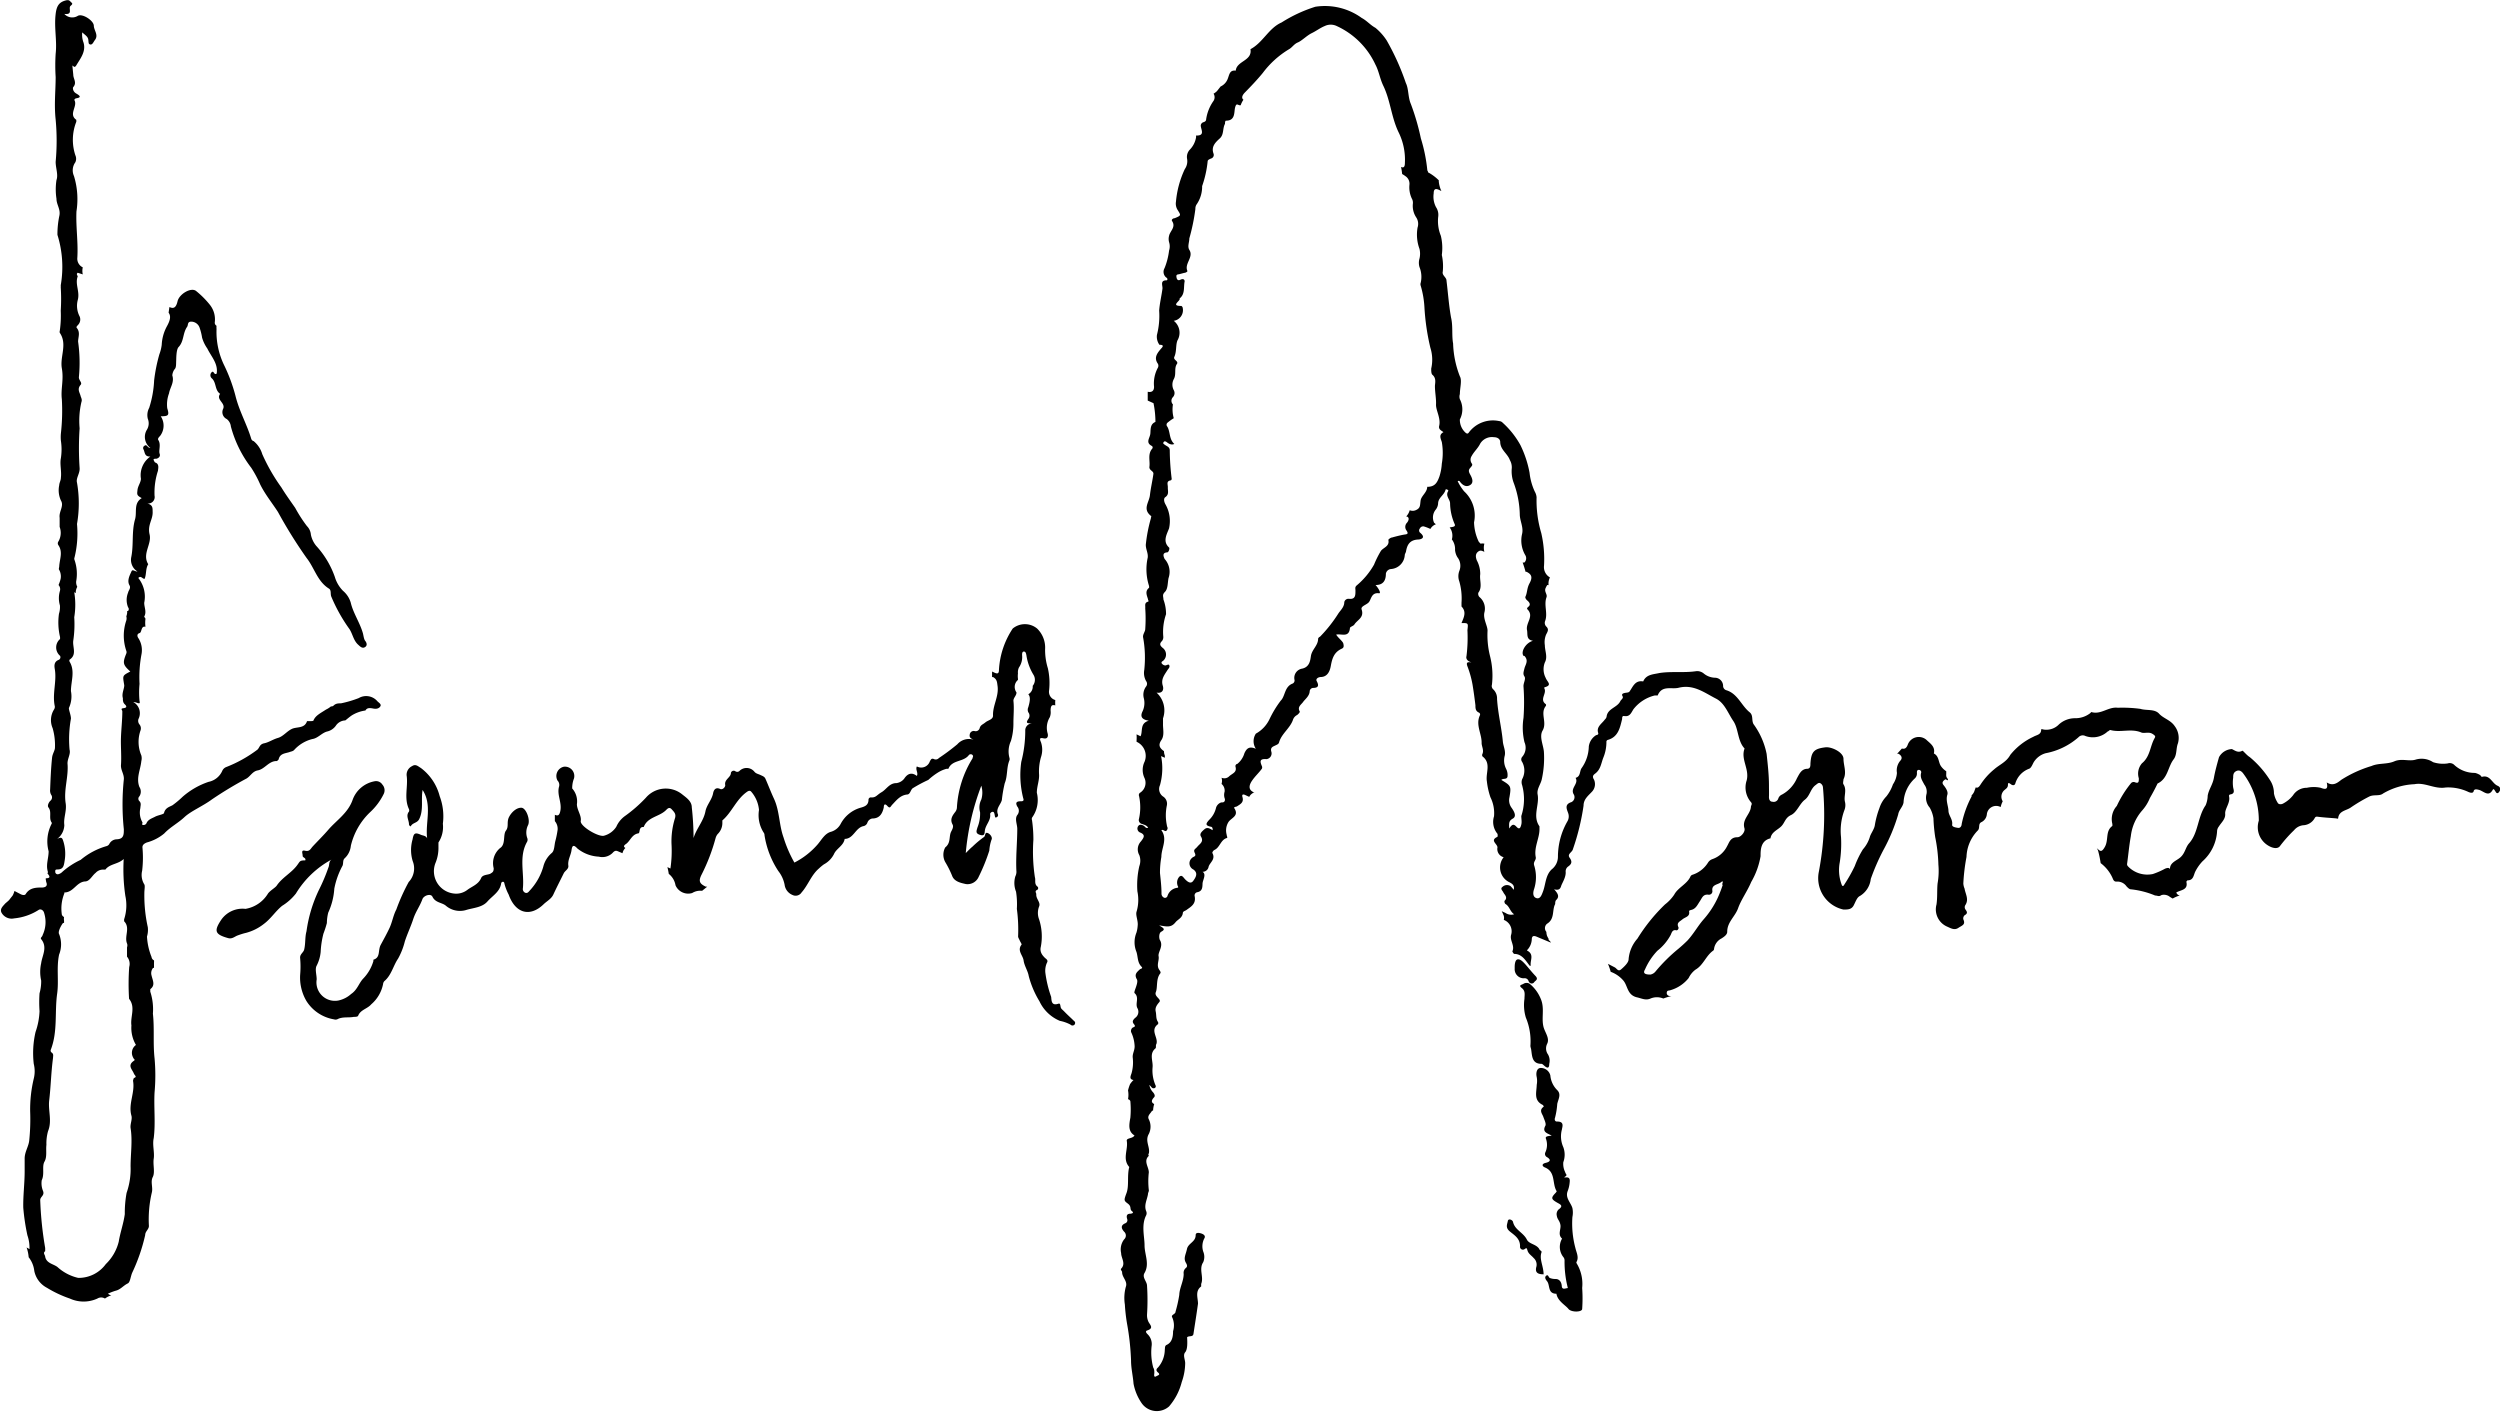
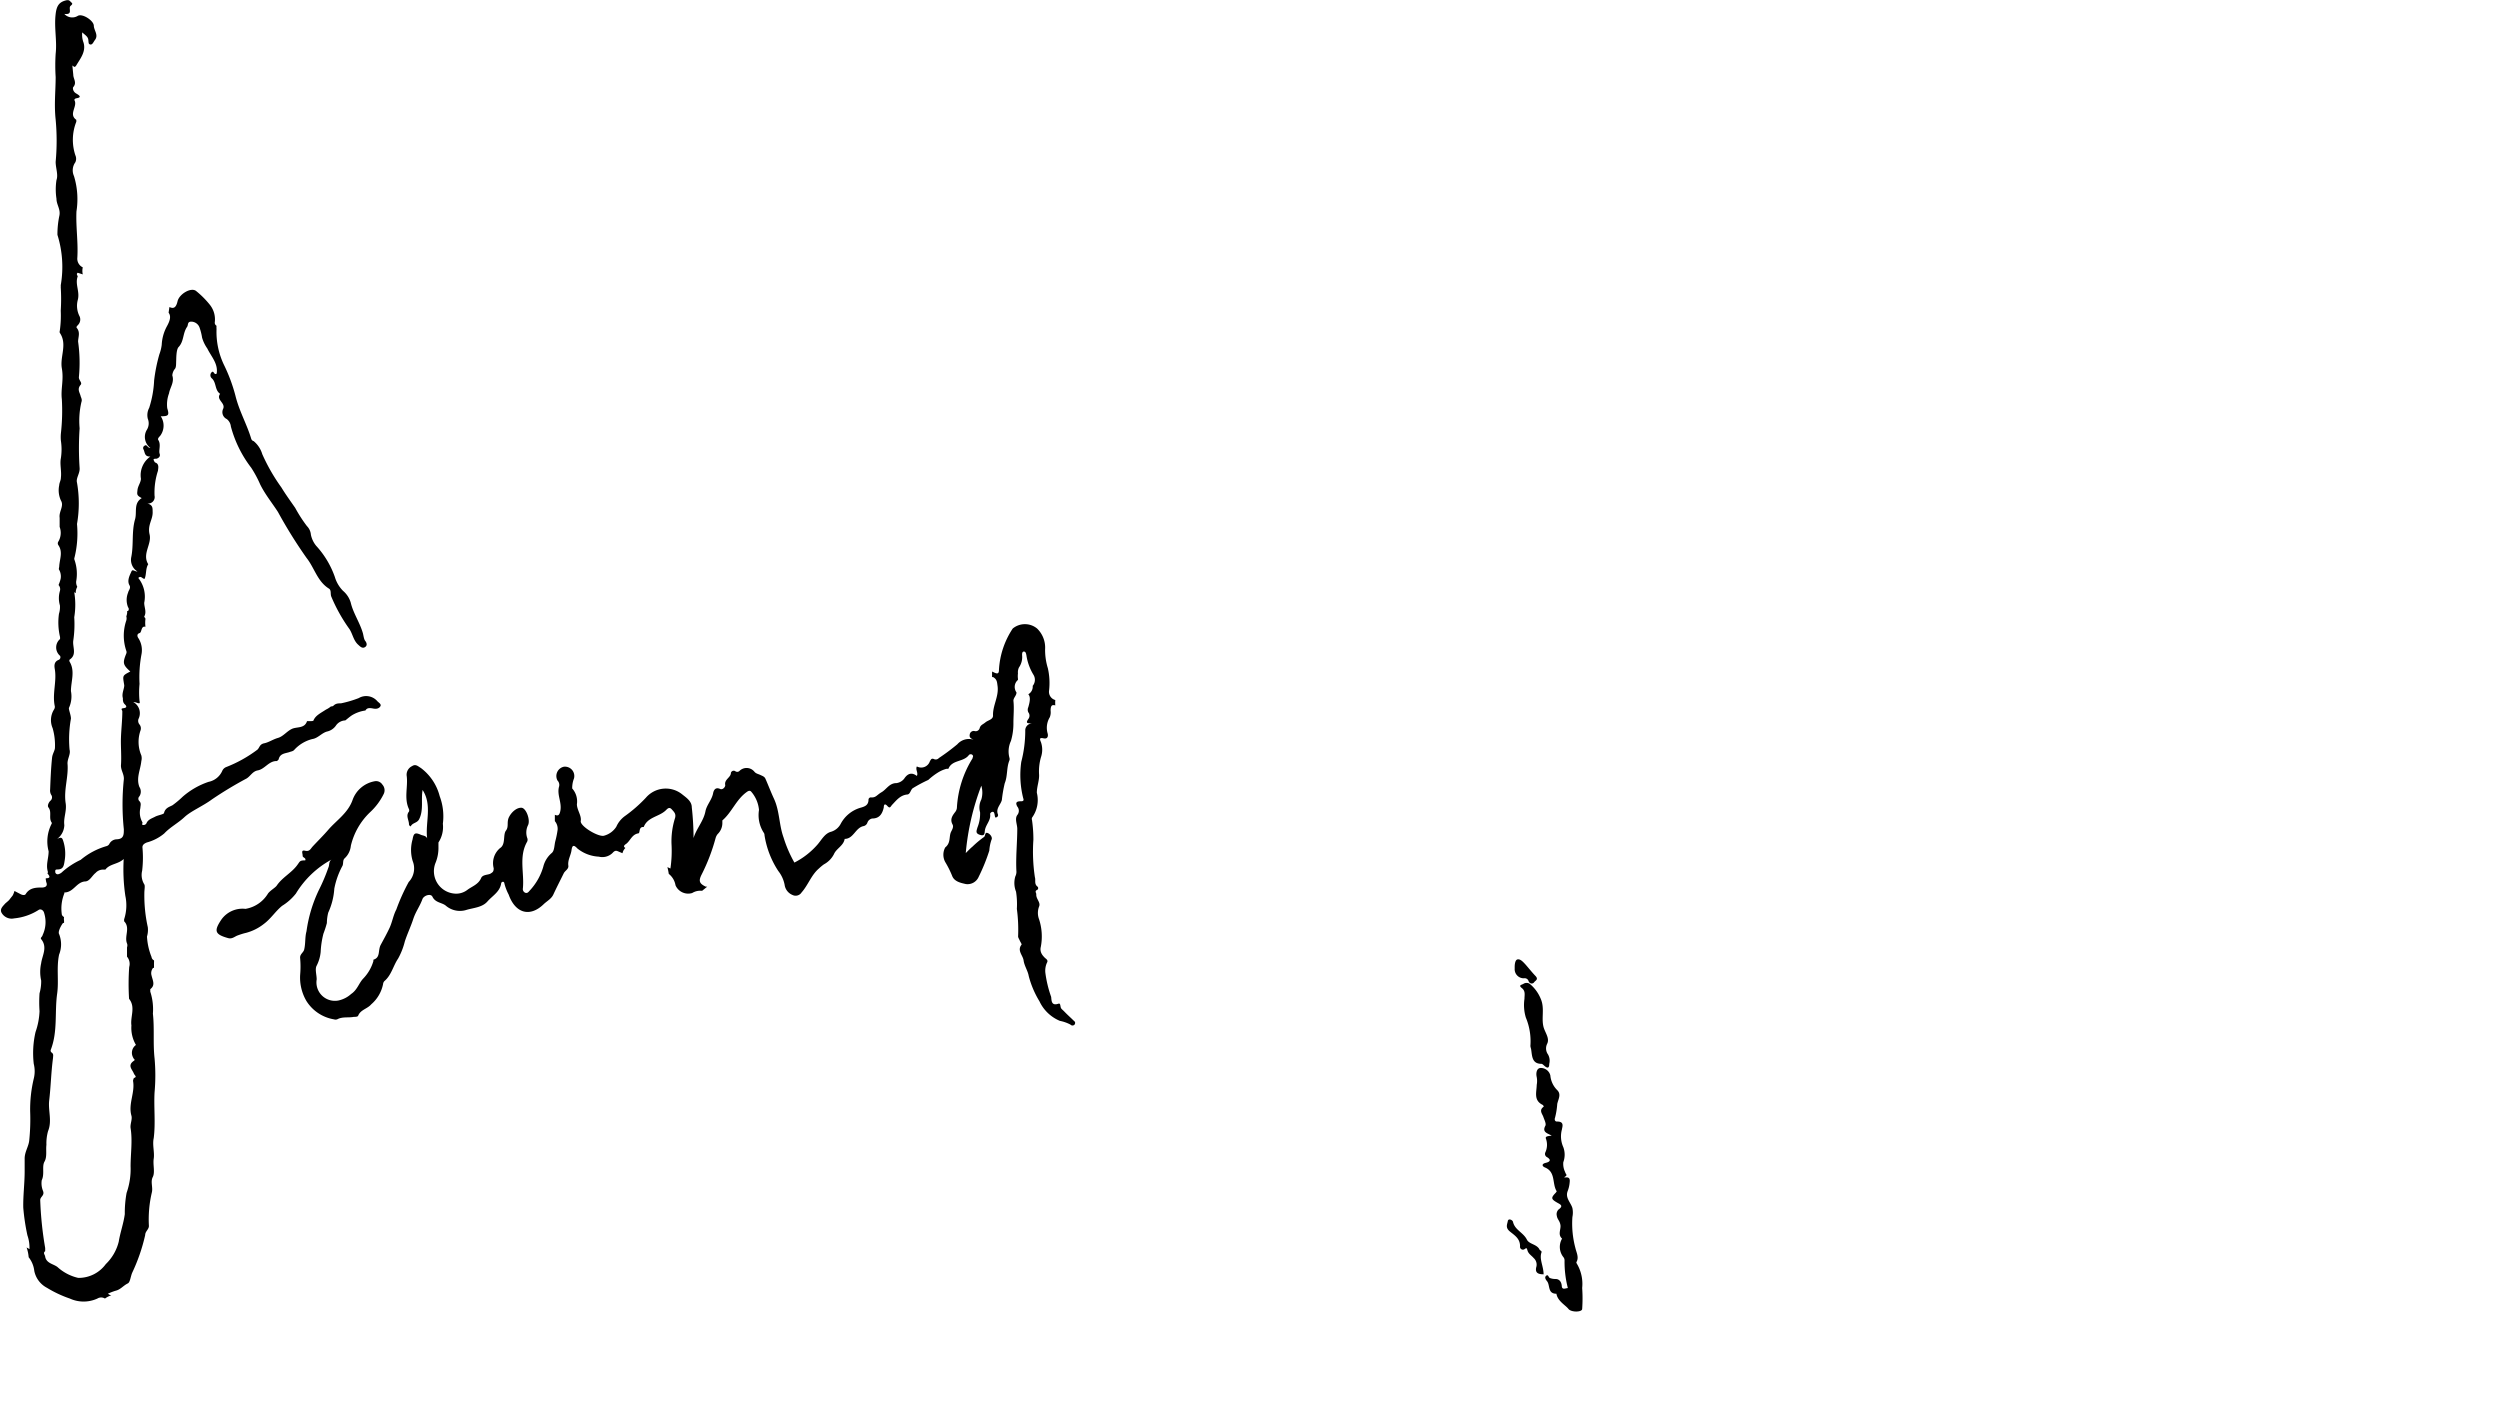
<svg xmlns="http://www.w3.org/2000/svg" id="Layer_1" data-name="Layer 1" viewBox="0 0 181.49 102.49">
  <path d="M61.72,80.39a1.07,1.07,0,0,0-1.35-.22,8,8,0,0,1-1.29.38c-.18,0-.37,0-.53.16a.22.22,0,0,1-.19.06h0A1.7,1.7,0,0,1,58,81h0c-.41.27-.74.42-.9.76,0,.09-.16.08-.26.08s-.21,0-.22,0c-.18.56-.74.39-1.11.57s-.62.54-1,.65-.66.32-1,.39-.33.31-.49.46a9.47,9.47,0,0,1-2.28,1.27.52.52,0,0,0-.27.26,1.38,1.38,0,0,1-1,.81,5.57,5.57,0,0,0-1.88,1.08,6.73,6.73,0,0,1-.74.62c-.23.12-.52.19-.61.55,0,.11-.43.16-.65.28s-.5.19-.62.46a.23.23,0,0,1-.24.14c-.17,0,0-.15-.08-.23a1.42,1.42,0,0,1-.13-1c0-.16.09-.34-.07-.5a.24.24,0,0,1,0-.35.62.62,0,0,0,0-.68c-.25-.65.08-1.25.14-1.88a.81.81,0,0,0,0-.41,2.51,2.51,0,0,1-.06-1.81.45.45,0,0,0-.06-.42.42.42,0,0,1-.09-.41A.93.93,0,0,0,44,80.45c.26,0,.55.26.46-.07a6.38,6.38,0,0,1,0-1.24A8.93,8.93,0,0,1,44.6,77a1.6,1.6,0,0,0-.23-1.19c-.1-.15-.09-.31.09-.36s.09-.54.43-.46a2.16,2.16,0,0,1,0-.57c0-.06-.1-.14-.09-.17.19-.33,0-.66,0-1a2.17,2.17,0,0,0-.43-1.8c.19-.21.3.08.46.06.14-.34.06-.73.26-1.06,0,0,0,0,0,0-.46-.75.27-1.45.1-2.16s.26-1.09.22-1.67c0-.27,0-.48-.39-.58a.47.47,0,0,0,.53-.56,5.08,5.08,0,0,1,.25-1.82c0-.13.13-.5-.22-.6,0,0-.1-.14-.1-.21s.14-.05.21-.06.32-.12.23-.36.12-.67-.1-1c-.06-.09.05-.21.13-.29A1.23,1.23,0,0,0,46,59.71c.57,0,.63-.07.47-.59a2.29,2.29,0,0,1,.13-1.07c.07-.43.4-.8.24-1.3,0-.13.07-.35.18-.47s.09-.38.1-.58,0-.79.16-1c.42-.43.3-1,.63-1.48.1-.13,0-.39.32-.38a.65.65,0,0,1,.6.47A3.89,3.89,0,0,1,49,54a2.63,2.63,0,0,0,.38.79c.28.58.8,1.1.68,1.82-.2.15-.2-.25-.36-.1a.3.3,0,0,0,0,.44c.35.3.21.86.61,1.13-.32.44.41.65.22,1.09a.55.55,0,0,0,.26.74.78.78,0,0,1,.3.54,8.5,8.5,0,0,0,1.48,3,8.23,8.23,0,0,1,.65,1.21c.36.73.88,1.36,1.29,2A34.08,34.08,0,0,0,56.59,70c.57.72.78,1.7,1.62,2.22.19.12.09.39.17.58a11.88,11.88,0,0,0,1.32,2.36c.24.37.29.84.65,1.15.15.14.3.28.49.15s.09-.34,0-.45-.12-.37-.16-.53c-.22-.79-.71-1.47-.89-2.25a1.79,1.79,0,0,0-.56-.85,2.4,2.4,0,0,1-.59-1,6.55,6.55,0,0,0-1.36-2.27,1.85,1.85,0,0,1-.38-.8,1,1,0,0,0-.29-.63,10.22,10.22,0,0,1-.85-1.32c-.34-.49-.71-1-1-1.48a13.45,13.45,0,0,1-1.39-2.42,1.94,1.94,0,0,0-.63-.95c-.06,0-.15-.09-.17-.16-.32-1.07-.87-2-1.15-3.14A11.92,11.92,0,0,0,50.6,56a5.54,5.54,0,0,1-.55-2.63,1,1,0,0,1,0-.23.26.26,0,0,1-.13-.23,1.7,1.7,0,0,0-.36-1.3,6.48,6.48,0,0,0-1-1c-.37-.28-1.22.23-1.34.75s-.32.54-.59.42l-.06.41s0,0,0,0c.19.25.11.57-.13,1a3.12,3.12,0,0,0-.37,1.34,3,3,0,0,1-.17.68,11.94,11.94,0,0,0-.38,1.89,7.65,7.65,0,0,1-.36,2,1.11,1.11,0,0,0-.1.79.89.89,0,0,1-.08.82,1,1,0,0,0,.27,1.3c-.23,0-.25-.3-.43-.16a.19.19,0,0,0-.08.25c.12.21.06.56.51.53a1.65,1.65,0,0,0-.69,1.61c0,.27-.22.52-.25.83s-.07.38.31.58c-.6.37-.34,1-.48,1.52-.27.92-.09,1.88-.29,2.81a1,1,0,0,0,.46,1c-.22,0-.36-.2-.44,0s-.35.64-.14,1c.12.21-.07.36-.1.53a1.41,1.41,0,0,0,0,1.07.2.2,0,0,1,0,.26.09.09,0,0,1-.07,0,.84.84,0,0,1-.06.39.58.58,0,0,1,0,.3,3.41,3.41,0,0,0,0,2.21.26.26,0,0,1,0,.19c-.28.69-.25.82.29,1.31-.61.31-.55.3-.44,1,0,.27-.2.6-.1.93,0,.16,0,.32.14.45s.17.25-.09.28-.09.13-.09.23c0,.65-.08,1.3-.1,1.94s.05,1.32,0,2c0,.36.24.64.21,1a17.52,17.52,0,0,0,0,3.62c0,.39,0,.71-.52.73a.62.62,0,0,0-.54.35.34.34,0,0,1-.18.14,5.1,5.1,0,0,0-1.89,1,5.55,5.55,0,0,0-1.33.87.62.62,0,0,1-.28.17.18.18,0,0,1-.24-.17c0-.12,0-.17.16-.17.46,0,.47-.32.53-.68a3,3,0,0,0-.12-1.42c-.06-.18-.12-.29-.44-.11A1.31,1.31,0,0,0,39,89.39c-.07-.53.18-1,.1-1.57-.16-1,.22-1.93.13-2.91,0-.36.24-.68.15-1a8.48,8.48,0,0,1,.1-2.25c0-.28-.19-.7-.14-.79a2,2,0,0,0,.14-1.21c0-.71.32-1.45-.1-2.14a.17.17,0,0,1,0-.14c.56-.37.2-.92.27-1.39a8,8,0,0,0,.07-1.69,5.58,5.58,0,0,0,0-1.82.67.67,0,0,0,.12.06.47.47,0,0,1,0-.17.94.94,0,0,1,.1-.28.73.73,0,0,1-.08-.39,3.07,3.07,0,0,0-.12-1.56.24.24,0,0,1,0-.18,7.36,7.36,0,0,0,.18-2.43,8.71,8.71,0,0,0,0-3c-.09-.33.22-.67.19-1.06a21.46,21.46,0,0,1,0-2.89,6,6,0,0,1,.13-1.9c.06-.16,0-.28-.05-.41-.06-.28-.29-.52,0-.85.13-.16-.17-.34-.13-.58a10.9,10.9,0,0,0-.06-2.55c0-.32.18-.66-.1-1-.06-.08.06-.16.12-.24a.56.56,0,0,0,.09-.59,1.67,1.67,0,0,1-.14-1.17c.18-.62-.21-1.16,0-1.73,0-.07-.13-.15,0-.27l.37.12a1.11,1.11,0,0,1,0-.51.7.7,0,0,1-.4-.64c.08-1.14-.11-2.28-.06-3.42a5.74,5.74,0,0,0-.18-2.57,1,1,0,0,1,.1-1,.61.61,0,0,0,0-.51,3.56,3.56,0,0,1,.07-2.43s0-.12,0-.14c-.6-.42.14-1-.15-1.45,0,0,.06-.1.13-.11.46-.07.24-.22,0-.36s-.25-.41-.2-.46c.28-.32,0-.6,0-.89l-.06-.61c0-.07,0-.08.08,0s.15,0,.19-.06c.3-.51.72-1,.54-1.65a1.62,1.62,0,0,1-.1-.76c.2.19.41.3.44.53s0,.32.15.35.23-.19.32-.31c.3-.37-.06-.7-.07-1.06s-.82-.9-1.16-.71A.77.77,0,0,1,39,30.5c.68.08.25-.42.46-.59s.08-.2,0-.29a.36.36,0,0,0-.14-.11h0a.46.46,0,0,0-.17,0c-.52.12-.71.39-.78,1-.12,1,.11,1.93,0,2.89a13.41,13.41,0,0,0,0,1.68c0,1-.12,2,0,3.09a16.57,16.57,0,0,1,0,3.07c0,.45.2.93.06,1.32a4.46,4.46,0,0,0,0,1.36c0,.43.31.76.21,1.23a6.49,6.49,0,0,0-.14,1.39,7.81,7.81,0,0,1,.24,3.66.78.78,0,0,1,0,.14,13.94,13.94,0,0,1,0,1.71,7.9,7.9,0,0,1-.07,1.46.22.22,0,0,0,0,.14c.57.83,0,1.72.15,2.58s-.09,1.49,0,2.25a14.75,14.75,0,0,1-.07,2.48,3,3,0,0,0,0,.52,4.19,4.19,0,0,1,0,1.27c-.09.44.06.94,0,1.42,0,.2-.11.35-.12.54a1.78,1.78,0,0,0,.13,1.13c.23.39-.17.8-.1,1.24,0,.2,0,.43,0,.66a1.24,1.24,0,0,1-.09,1.06.23.23,0,0,0,0,.27c.34.5.09,1,.06,1.53,0,.09-.06.2,0,.27a.86.86,0,0,1,.1.28.92.92,0,0,1,0,.37,2.84,2.84,0,0,1-.15.44.45.45,0,0,1,.1.43,1.87,1.87,0,0,0,0,1.05,1.64,1.64,0,0,1-.07.61,4.58,4.58,0,0,0,.08,1.69s0,.12,0,.14a.8.8,0,0,0,0,1.22.21.21,0,0,1-.09.29c-.35.13-.34.42-.29.69.15.89-.2,1.79,0,2.69a.36.36,0,0,1-.06.23,1.46,1.46,0,0,0-.1,1.35,4.44,4.44,0,0,1,.17,1.41c0,.22-.18.44-.21.74-.08.77-.11,1.53-.14,2.3a.63.63,0,0,0,.07.38.32.32,0,0,1-.06.45c-.12.12-.23.36-.13.48.26.34,0,.77.23,1.09a.1.1,0,0,1,0,.09,2.78,2.78,0,0,0-.22,2c0,.49-.19.93-.08,1.39,0,.06.07.15,0,.18s.41.38-.1.39c-.07,0,0,.16,0,.26.12.26,0,.39-.26.41-.45,0-.93,0-1.22.47-.07.12-.26.08-.4,0l-.42-.22a1.51,1.51,0,0,1-.13.33l-.19.24s0,0,0,0a.87.87,0,0,1-.13.15l-.22.19c-.17.2-.43.41-.25.7a.84.84,0,0,0,.9.38,4,4,0,0,0,1.77-.61c.14-.1.36,0,.41.24a2.19,2.19,0,0,1-.12,1.59c0,.1-.19.19-.1.29.48.59.07,1.19,0,1.74a2.86,2.86,0,0,0,0,1.27,3.19,3.19,0,0,1-.12.92,9.37,9.37,0,0,0,0,1.3,5.18,5.18,0,0,1-.29,1.51,6.79,6.79,0,0,0-.13,2.31,2.21,2.21,0,0,1,0,1.08,9.57,9.57,0,0,0-.26,2.39,14.88,14.88,0,0,1-.07,2.11c-.05.44-.34.83-.33,1.32,0,.3,0,.61,0,.91,0,.88-.12,1.76-.1,2.64a15.38,15.38,0,0,0,.3,2,2.76,2.76,0,0,1,.15,1l-.21-.12a2.72,2.72,0,0,1,.15.71,1.94,1.94,0,0,1,.41,1,1.78,1.78,0,0,0,.92,1.22,8.39,8.39,0,0,0,1.66.78,2.41,2.41,0,0,0,2,0,.52.52,0,0,1,.55,0,1.58,1.58,0,0,1,.36-.2l.1,0-.25-.15a4,4,0,0,1,.57-.22c.35-.08.56-.38.88-.53.17-.08.2-.51.32-.78a13.15,13.15,0,0,0,.94-2.73c0-.27.27-.41.27-.66a8.56,8.56,0,0,1,.21-2.42c.1-.38-.11-.78.07-1.13s0-.89.07-1.34-.11-1,0-1.49c.14-1.11,0-2.21.06-3.31a13.79,13.79,0,0,0,0-2.49c-.12-1.07,0-2.16-.12-3.23a4.14,4.14,0,0,0-.19-1.6c0-.06,0-.16,0-.18.38-.29.18-.61.09-1a.6.6,0,0,1,.11-.54.07.07,0,0,1,.07,0c0-.13,0-.26,0-.39a.78.78,0,0,0,0-.16.32.32,0,0,1-.18-.25A4.69,4.69,0,0,1,45,97.48a1.67,1.67,0,0,0,.06-.68,10.61,10.61,0,0,1-.25-2.5c0-.21.06-.49,0-.6a1.3,1.3,0,0,1-.16-1A8.06,8.06,0,0,0,44.67,91c0-.17.12-.27.32-.35A3.32,3.32,0,0,0,46.25,90c.44-.47,1-.75,1.47-1.19s1.34-.8,2-1.29A27.87,27.87,0,0,1,52.24,86c.28-.18.43-.51.79-.58.53-.09.81-.7,1.4-.68,0,0,.12-.08.13-.13.1-.43.48-.42.78-.52.12-.05.24-.05.34-.15a2.64,2.64,0,0,1,1.33-.8c.41-.06.69-.46,1.09-.55a1.07,1.07,0,0,0,.64-.46.86.86,0,0,1,.66-.34c.15-.12.3-.25.46-.36a2.53,2.53,0,0,1,1-.36c.12-.23.37-.18.58-.14s.4,0,.5-.16S61.83,80.51,61.72,80.39ZM44,106.27c0,.08.19.14.05.23-.5.34-.11.63,0,.93.06.14.26.24,0,.32,0,0-.07.15-.06.22.15.85-.36,1.65-.12,2.51.08.27-.1.61-.06.9.15.93,0,1.86,0,2.79a5.24,5.24,0,0,1-.29,1.92,8.08,8.08,0,0,0-.13,1.54c-.09.68-.33,1.32-.44,2a3.39,3.39,0,0,1-.94,1.63,2.44,2.44,0,0,1-2,1,3.34,3.34,0,0,1-1.51-.79c-.3-.23-.79-.26-.89-.74,0-.14-.19-.27,0-.41,0,0,0-.16,0-.23a25.5,25.5,0,0,1-.36-3.48c0-.25.34-.33.2-.67a1.47,1.47,0,0,1-.09-.77c.22-.45,0-1,.2-1.35s.09-.81.14-1.22a3.29,3.29,0,0,1,.12-1c.3-.73,0-1.47.08-2.21.12-1,.14-2.07.28-3.1,0-.14.06-.28-.1-.39a.17.17,0,0,1-.06-.21c.51-1.32.27-2.72.46-4.07.13-.94-.06-1.88.14-2.83a2,2,0,0,0,0-1.49c-.09-.16.1-.54.25-.76a.11.11,0,0,1,.11-.05l0-.17a.76.76,0,0,1,0-.26.27.27,0,0,1-.17-.25A2.92,2.92,0,0,1,39,94.35s0-.08,0-.07c.67,0,.87-.75,1.5-.8.34,0,.51-.42.77-.62a.72.72,0,0,1,.52-.24c.06,0,.16,0,.19,0,.32-.43.92-.38,1.33-.77a13.21,13.21,0,0,0,.12,2.68,3.26,3.26,0,0,1-.09,1.7c0,.05,0,.12,0,.14.47.48,0,1.08.21,1.61.06.15,0,.26,0,.3v0s0,0,0,.07,0,.24,0,.36,0,.15,0,.23a.81.81,0,0,1,.16.75A17.32,17.32,0,0,0,43.7,102a.43.43,0,0,1,0,0c.49.61.08,1.29.17,1.93a2.45,2.45,0,0,0,.33,1.42A.7.7,0,0,0,44,106.27Z" transform="translate(-34.33 -29.49)" />
  <path d="M112.26,103.57c-.21-.21-.43-.4-.64-.62s-.27-.21-.3-.4-.06-.23-.17-.19c-.51.17-.48-.26-.51-.5a8.5,8.5,0,0,1-.42-1.74,1.41,1.41,0,0,1,.11-.73c.13-.21-.08-.29-.17-.39s-.38-.36-.27-.78a4,4,0,0,0-.13-2,1.3,1.3,0,0,1,0-.91c.14-.31-.23-.56-.2-.9,0-.11-.14-.23.07-.32a.15.15,0,0,0,0-.25c-.23-.19-.1-.46-.17-.66a12.49,12.49,0,0,1-.11-2.73,9.78,9.78,0,0,0-.1-1.42.28.28,0,0,1,0-.18,2.17,2.17,0,0,0,.35-1.81c0-.48.2-.91.16-1.37a3.75,3.75,0,0,1,.14-1.21,1.69,1.69,0,0,0,0-1.09c-.1-.23-.12-.35.19-.28s.35-.18.29-.37a1.47,1.47,0,0,1,.16-1.16.94.94,0,0,0,.06-.47c0-.37.09-.46.34-.39a2.54,2.54,0,0,1,0-.39h0a.62.62,0,0,1-.45-.7A4.86,4.86,0,0,0,110.4,78a4.5,4.5,0,0,1-.2-1.37,1.93,1.93,0,0,0-.58-1.51,1.39,1.39,0,0,0-1.77,0,6,6,0,0,0-1,3c0,.29-.12.29-.31.21l-.19-.09a.44.44,0,0,1,0,.09c0,.08,0,.05,0,.23,0,0,0,0,0,.08l.07,0c.3.17.29.38.33.66.1.76-.36,1.4-.33,2.14,0,.29-.36.33-.55.49s-.35.18-.42.42a.3.3,0,0,1-.34.22.29.29,0,0,0-.38.24c-.05.24.11.3.28.38a1.12,1.12,0,0,0-1.18.33,15.27,15.27,0,0,1-1.34,1,.3.3,0,0,1-.35.08c-.17-.08-.22,0-.31.17a.66.66,0,0,1-.94.36c-.12.24.12.46,0,.69-.35-.27-.66-.2-.92.2a.86.86,0,0,1-.56.32c-.52,0-.72.45-1.08.66s-.41.4-.75.38a.17.17,0,0,0-.2.16c0,.43-.3.51-.62.6a2.38,2.38,0,0,0-1.39,1.14,1.16,1.16,0,0,1-.7.59c-.47.12-.7.6-1,.94A5.61,5.61,0,0,1,92,92.11a9.18,9.18,0,0,1-.79-1.83c-.33-.92-.28-1.91-.69-2.8-.22-.47-.42-1-.62-1.45-.07-.17-.23-.21-.37-.28s-.3-.09-.42-.22A.73.73,0,0,0,88,85.47a.24.24,0,0,1-.3,0,.21.21,0,0,0-.31.13c0,.34-.5.47-.41.89,0,.16-.2.35-.36.28-.36-.17-.48.1-.52.3-.09.49-.47.85-.56,1.33-.14.71-.66,1.25-.86,1.93a21,21,0,0,0-.13-2.24c0-.44-.42-.71-.68-.92a1.9,1.9,0,0,0-2.65.23,10.2,10.2,0,0,1-1.52,1.33,1.92,1.92,0,0,0-.63.78,1.52,1.52,0,0,1-.86.64c-.38.16-1.79-.68-1.72-1.06s-.27-.79-.28-1.21a1.41,1.41,0,0,0-.34-1.15A1.92,1.92,0,0,1,76,86a.68.68,0,0,0-.73-.85.69.69,0,0,0-.47,1,.46.46,0,0,1,.12.43c-.18.6.21,1.15.09,1.77-.07.36-.19.38-.4.29,0,.15,0,.31,0,.46v0a.86.86,0,0,1,.2.64,6.81,6.81,0,0,1-.17.83c-.07.29-.06.68-.25.84a1.89,1.89,0,0,0-.62,1,4.28,4.28,0,0,1-1,1.75c-.09.11-.17.19-.31.14a.29.29,0,0,1-.17-.32c.11-1.13-.31-2.31.31-3.39a.34.34,0,0,0,0-.28,1.21,1.21,0,0,1,.07-.93c.17-.39-.15-1.23-.48-1.25s-.7.28-.9.66,0,.7-.23,1,0,1-.43,1.27a1.43,1.43,0,0,0-.46,1.46c0,.25-.07.29-.23.39s-.57.06-.68.32c-.2.47-.67.61-1,.86a1.33,1.33,0,0,1-.95.27,1.63,1.63,0,0,1-1.35-2.26,2.87,2.87,0,0,0,.2-1.13c0-.11,0-.26,0-.32a2.06,2.06,0,0,0,.32-1.36,4.17,4.17,0,0,0-.23-2,3.7,3.7,0,0,0-1.37-2.05c-.21-.12-.37-.31-.64-.13a.69.69,0,0,0-.39.67c.12.81-.21,1.65.17,2.45a.24.24,0,0,1,0,.18c-.25.3,0,.61,0,.92,0,.08.11.19.14.13.13-.25.45-.21.6-.5.34-.69.12-1.42.25-2.12.72,1.12.18,2.35.33,3.52-.08-.2-.28-.2-.44-.26-.44-.2-.54-.13-.62.33A2.76,2.76,0,0,0,64.29,92,1.43,1.43,0,0,1,64,93.52a14.22,14.22,0,0,0-.9,2c-.22.41-.29.9-.49,1.33s-.42.82-.64,1.23,0,.92-.53,1.08a.2.2,0,0,0,0,.09,3.07,3.07,0,0,1-.75,1.29c-.31.33-.42.81-.87,1.11a2,2,0,0,1-.91.47,1.34,1.34,0,0,1-1.59-1.53c0-.34-.14-.75,0-1a2.75,2.75,0,0,0,.29-1,6.48,6.48,0,0,1,.2-1.32,7.66,7.66,0,0,0,.25-.77,3.19,3.19,0,0,1,.1-.76A4.94,4.94,0,0,0,58.6,94a5.73,5.73,0,0,1,.6-1.67c.07-.18,0-.39.15-.53a1.42,1.42,0,0,0,.45-.91,4.93,4.93,0,0,1,1.39-2.43,4.5,4.5,0,0,0,1-1.34.61.61,0,0,0-.1-.67.54.54,0,0,0-.58-.24,2.09,2.09,0,0,0-1.59,1.37c-.34.94-1.15,1.45-1.75,2.14-.35.41-.76.81-1.14,1.22-.15.16-.22.39-.55.31s-.17.21-.18.36.27.15.19.34c-.43,0-.37.07-.61.38-.41.54-1.06.86-1.46,1.45-.11.16-.44.33-.63.57a2.36,2.36,0,0,1-1.64,1.12,1.88,1.88,0,0,0-1.75.78c-.55.82-.48,1.07.48,1.34.3.09.48-.11.7-.19s.4-.14.62-.19a3.57,3.57,0,0,0,1.29-.65c.51-.38.84-.92,1.32-1.31a3.82,3.82,0,0,0,1-.89,6.83,6.83,0,0,1,2.59-2.47c-.22.15-.14.39-.23.58a13.06,13.06,0,0,1-.69,1.63,10.1,10.1,0,0,0-.9,3c-.12.43-.06.89-.17,1.33-.06.23-.33.33-.29.63a6.88,6.88,0,0,1,0,1.2,3.36,3.36,0,0,0,.45,1.89,2.93,2.93,0,0,0,2,1.34.39.39,0,0,0,.24,0c.38-.21.81-.1,1.21-.18.11,0,.27,0,.31-.08.17-.44.67-.5.95-.83a2.61,2.61,0,0,0,.86-1.47.37.37,0,0,1,.09-.21c.52-.44.64-1.11,1-1.64a5.09,5.09,0,0,0,.49-1.25c.18-.55.43-1.07.61-1.62s.48-.93.66-1.43c.1-.29.61-.44.73-.2.22.47.72.42,1,.68a1.57,1.57,0,0,0,1.49.28c.52-.15,1.13-.18,1.5-.6s.9-.7,1-1.3c0-.14.22-.22.24,0a3.69,3.69,0,0,0,.31.8c.48,1.35,1.54,1.66,2.54.69.24-.23.55-.38.7-.7.24-.52.49-1,.75-1.53.09-.2.37-.31.34-.56-.06-.41.18-.75.23-1.13s.17-.4.43-.12a2.69,2.69,0,0,0,1.55.59,1.06,1.06,0,0,0,1-.27c.19-.22.3-.16.46-.09l.26.11a.76.76,0,0,1,.21-.38c-.11-.07-.15-.14,0-.26.35-.21.44-.71.93-.8.17,0,0-.5.4-.46.28-.73,1.1-.74,1.59-1.2.11-.1.25-.3.44-.09s.32.33.25.62a5.61,5.61,0,0,0-.26,1.92A8.78,8.78,0,0,1,83,92.54l-.22-.1a4.26,4.26,0,0,1,.1.49,1.34,1.34,0,0,1,.49.83,1,1,0,0,0,1.21.56,1.12,1.12,0,0,1,.72-.16l.37-.3-.1,0c-.49-.23-.54-.43-.29-.91a13.79,13.79,0,0,0,1-2.62.8.8,0,0,1,.15-.29,1.12,1.12,0,0,0,.34-.76c0-.08,0-.19,0-.23.7-.6,1-1.52,1.78-2.07.15-.11.25-.1.33,0a2.35,2.35,0,0,1,.55,1.31,2.36,2.36,0,0,0,.33,1.63.31.31,0,0,1,.07.2,6.53,6.53,0,0,0,1,2.6,2.32,2.32,0,0,1,.46,1,.93.93,0,0,0,.57.74.51.51,0,0,0,.66-.18c.48-.54.7-1.26,1.26-1.74a3.37,3.37,0,0,1,.36-.3,1.74,1.74,0,0,0,.73-.74c.18-.42.7-.61.78-1.11.65,0,.78-.82,1.38-.93a.38.38,0,0,0,.27-.25.46.46,0,0,1,.35-.3c.54,0,.74-.36.84-.81,0-.19.07-.31.26-.1s.22.06.34-.08c.31-.32.58-.69,1.08-.75.24,0,.25-.31.41-.45a10.3,10.3,0,0,1,1.14-.61,4.66,4.66,0,0,1,.69-.53,2.3,2.3,0,0,1,.64-.28s.12,0,.13,0c.27-.67,1.1-.47,1.49-1a.18.18,0,0,1,.26,0c.09.1,0,.17,0,.25a7.54,7.54,0,0,0-1.13,3.53.57.57,0,0,1-.12.35c-.21.27-.4.54-.2.91.11.2-.06.42-.13.59-.13.35,0,.76-.4,1.08a1.11,1.11,0,0,0,0,1.06,7,7,0,0,1,.5,1c.16.43.65.52,1,.6a.88.88,0,0,0,.93-.53,13.5,13.5,0,0,0,.77-1.9,3,3,0,0,1,.16-.79c.09-.16-.09-.42-.29-.49s-.15.22-.25.29a7.08,7.08,0,0,0-.84.7c-.17.14-.32.3-.49.47a18.13,18.13,0,0,1,1.13-4.89,1.74,1.74,0,0,1,0,1,1.28,1.28,0,0,0-.09.93,2.66,2.66,0,0,1-.19,1.1c-.07.25-.17.43.19.54s.32-.14.35-.33c.06-.42.45-.73.38-1.19,0-.06.11-.18.22-.15s.1.27.15.4a.17.17,0,0,0,.2-.21c-.18-.43.19-.7.28-1.05a9.71,9.71,0,0,1,.21-1.22c.22-.54.12-1.13.34-1.66a.31.31,0,0,0,0-.19,1.79,1.79,0,0,1,.11-1.22,4.44,4.44,0,0,0,.18-1.3c0-.54.06-1.08,0-1.62,0-.22.24-.39.22-.61a.58.58,0,0,1-.1-.21h0a.66.66,0,0,1,.21-.69s0-.06,0-.09a1.45,1.45,0,0,1,0-.38.81.81,0,0,1,.07-.43,1.32,1.32,0,0,0,.23-.9c0-.1,0-.26.13-.26s.15.13.18.25a3.79,3.79,0,0,0,.53,1.46.69.69,0,0,1-.07.78l0,0a.63.63,0,0,1-.32.61c.15.17.15.43,0,.94a.44.44,0,0,0,0,.37.39.39,0,0,1,0,.49c-.24.35,0,.3.27.32a.5.5,0,0,0-.49.53,9,9,0,0,1-.29,2.26,6.84,6.84,0,0,0,.14,2.63c.07.18,0,.24-.2.23-.36,0-.34.17-.23.38a.48.48,0,0,1,0,.62c-.2.28,0,.68,0,1,0,1-.12,2.08-.06,3.13a.76.76,0,0,1-.08.32,1.69,1.69,0,0,0,.05,1.11,5.85,5.85,0,0,1,.06,1.25,11.28,11.28,0,0,1,.09,2c0,.09.08.2.12.3s.16.26.13.3c-.34.43.1.77.15,1.15s.32.78.37,1.12a6.84,6.84,0,0,0,.78,1.84,2.85,2.85,0,0,0,1.48,1.42,2.83,2.83,0,0,1,.77.27.2.2,0,0,0,.3,0C112.45,103.69,112.31,103.62,112.26,103.57Z" transform="translate(-34.33 -29.49)" />
-   <path d="M215.64,86.53c-.4-.17-.54-.82-1.14-.64,0,0-.07-.06-.09-.1s-.25-.16-.41-.19a2.17,2.17,0,0,1-1.49-.57.47.47,0,0,0-.48-.12,2.31,2.31,0,0,1-1.07-.09,1.51,1.51,0,0,0-1.28-.18c-.47.14-1-.11-1.53.12s-1.13.11-1.66.34a8.76,8.76,0,0,0-2.19,1c-.27.21-.59.49-1.06.19.13.54-.1.52-.44.39a2.32,2.32,0,0,0-1,0,1.18,1.18,0,0,0-1,.54,2.27,2.27,0,0,1-.7.59c-.14.09-.36.1-.43-.06a1.94,1.94,0,0,1-.26-.66,1.73,1.73,0,0,0-.31-1,7.11,7.11,0,0,0-1.45-1.64c-.22-.13-.49-.48-.53-.46-.31.17-.52,0-.76-.12a1.12,1.12,0,0,0-.94.59c-.14.5-.28,1-.37,1.5s-.37.83-.45,1.29a1.89,1.89,0,0,1-.15.7c-.59.85-.52,2-1.2,2.76-.26.29-.28.69-.61,1s-.94.41-.74,1.12c0-.37-.15-.37-.39-.28a5.5,5.5,0,0,1-.89.39,1.94,1.94,0,0,1-1.75-.5c-.07-.07-.14-.13-.12-.25.09-.65.15-1.33.27-2a3.42,3.42,0,0,1,.83-1.87,3.12,3.12,0,0,0,.55-.89c.2-.35.39-.7.56-1.06l0,0c.75-.35.74-1.2,1.17-1.76.25-.34.16-.77.31-1.16a1.42,1.42,0,0,0-.23-1.24c-.31-.46-.81-.55-1.14-.91s-.91-.21-1.36-.35a9.85,9.85,0,0,0-1.64-.08c-.68-.09-1.23.53-1.92.31,0,0-.06.07-.1.1a1.75,1.75,0,0,1-1.08.35,1.74,1.74,0,0,0-1.17.45,1.27,1.27,0,0,1-1.05.38c-.09,0-.23-.08-.24,0,0,.38-.34.38-.57.52a4.65,4.65,0,0,0-1.67,1.31c-.29.53-.79.71-1.17,1.05a4.79,4.79,0,0,0-1,1.12c-.13.21-.23.24-.34.19l-.12.33a.94.94,0,0,1-.18.25s0,0,0,.08a7.43,7.43,0,0,0-.72,2c0,.12-.08.31-.27.28s-.45-.07-.42-.24c.05-.39-.26-.65-.27-1s-.21-.75-.08-1.17c.07-.22-.12-.5-.28-.7s0-.32.14-.42l.18.08s0-.07,0-.1a.37.37,0,0,1-.12-.22.61.61,0,0,1,0-.14h0v-.11s0-.06,0-.09a1.41,1.41,0,0,1-.39-.38c-.19-.29-.13-.72-.51-.91,0,0,0,0,0,0,.12-.5-.27-.73-.55-1a.85.85,0,0,0-1.34.35c-.1.28-.24.34-.43.29-.12.13-.23.26-.35.38l.1,0c.2.11.33.3.13.51a1.09,1.09,0,0,0-.24.88,1.69,1.69,0,0,1-.29.83,2.92,2.92,0,0,1-.48.88,2.16,2.16,0,0,0-.5.84,6.36,6.36,0,0,0-.34,1.28c-.06.3-.3.59-.36.83a2.42,2.42,0,0,1-.5.89,6.79,6.79,0,0,0-.59,1.21,11,11,0,0,1-.75,1.33s-.12.27-.21,0a3,3,0,0,1-.13-1.6,8.7,8.7,0,0,0,.09-1.84,4.27,4.27,0,0,1,.24-1.93,1,1,0,0,0,.05-.61c-.11-.42.16-.86-.11-1.28-.06-.08,0-.26,0-.37.25-.49,0-1,0-1.48s-.86-.88-1.29-.84c-.85.1-1.05.31-1.11,1.18,0,.16,0,.36-.21.38-.44,0-.59.37-.77.69a2.48,2.48,0,0,1-1.08,1.18.48.48,0,0,0-.28.31.35.35,0,0,1-.43.21c-.17,0-.25-.17-.24-.37s0-.54,0-.81c0-.77-.09-1.53-.17-2.29a5.46,5.46,0,0,0-.95-2.16c-.16-.28,0-.63-.28-.86-.61-.49-.87-1.35-1.69-1.6a.33.33,0,0,1-.24-.33.6.6,0,0,0-.6-.58,1.33,1.33,0,0,1-.82-.32.77.77,0,0,0-.5-.16c-.9.14-1.82,0-2.71.14-.43.1-.95.09-1.17.61-.6-.11-.75.4-1,.74-.07.08-.24.07-.36.1s-.23.08-.14.23-.11.25-.16.36c-.23.48-.94.53-1,1.14a.39.39,0,0,1-.12.19c-.23.32-.65.54-.48,1,0,.15-.13.11-.19.16a1.14,1.14,0,0,0-.5.81,2.8,2.8,0,0,1-.52,1.56c-.16.22-.06.61-.44.71.26.43-.43.75-.12,1.22a.4.4,0,0,1-.18.54c-.51.16-.35.49-.24.79a.71.71,0,0,1-.06.62,5.18,5.18,0,0,0-.68,2.55,1.16,1.16,0,0,1-.45.92c-.47.44-.43,1.1-.65,1.65-.09.24-.2.52-.46.44s-.27-.37-.17-.66a2.84,2.84,0,0,0,0-1.73c-.07-.26.16-.37.12-.58-.14-.71.26-1.35.27-2,0-.08,0-.18,0-.24-.52-.74,0-1.54-.13-2.29-.09-.42.22-.75.3-1.14a7.06,7.06,0,0,0,.15-2c-.05-.51-.35-1.09-.09-1.53.34-.6-.2-1.24.23-1.78a.13.13,0,0,0,0-.13c-.49-.34.1-.78-.11-1.15,0,0,0-.07,0-.07.62-.16.21-.39.1-.69a1.36,1.36,0,0,1-.06-1.12c.22-.4,0-.84,0-1.25a1.43,1.43,0,0,1,.09-.77c.1-.2.24-.38,0-.6a.38.38,0,0,1-.08-.36c.23-.57-.1-1.18.11-1.75.08-.22-.19-.41-.06-.68s.12-.21.21-.2a1,1,0,0,1,.1-.56.86.86,0,0,1-.43-.85,8.38,8.38,0,0,0-.2-2.37,8.27,8.27,0,0,1-.34-2.6,1,1,0,0,0-.13-.41,4.3,4.3,0,0,1-.38-1.37,7.76,7.76,0,0,0-.66-2,6.23,6.23,0,0,0-1.29-1.63.37.37,0,0,0-.25-.12,2.18,2.18,0,0,0-2.21.83c-.07.11-.15.09-.25,0a1.25,1.25,0,0,1-.4-.95,1.59,1.59,0,0,0,0-1.47.59.59,0,0,1,0-.37c0-.44.17-1,0-1.29a7.12,7.12,0,0,1-.49-2.38c-.11-.6,0-1.26-.15-1.89-.16-.89-.22-1.79-.33-2.68,0-.24-.34-.38-.27-.65A3.89,3.89,0,0,0,139,48a3.75,3.75,0,0,0-.07-1.39,2.84,2.84,0,0,1-.19-1.4,1,1,0,0,0-.16-.68,1.63,1.63,0,0,1-.17-1c0-.33.14-.38.42-.24l.14.07a2.08,2.08,0,0,1-.19-.7s0,0,0-.08A3.36,3.36,0,0,0,138,42s0-.08-.05-.13a11.6,11.6,0,0,0-.47-2.33,17.12,17.12,0,0,0-.73-2.51c-.21-.48-.15-1.09-.36-1.51A17.6,17.6,0,0,0,135,32.43a4,4,0,0,0-.82-.92c-.37-.2-.61-.51-1-.72a4.55,4.55,0,0,0-3.36-.81,10.32,10.32,0,0,0-2.45,1.14c-.94.41-1.35,1.46-2.26,1.94,0,0,0,0,0,0,.14.86-1,.84-1.07,1.56,0,0,0,0,0,0-.43-.06-.46.27-.57.56a1,1,0,0,1-.53.59s0,0,0,0l-.26.33a1.1,1.1,0,0,1-.25.19.49.49,0,0,1,0,.52,3.06,3.06,0,0,0-.54,1.35c0,.11-.09.17-.19.2a.27.27,0,0,0-.2.24c0,.28.35.75-.34.73,0,0,0,.09,0,.13a1.68,1.68,0,0,1-.44.88.77.77,0,0,0-.21.69,1,1,0,0,1-.17.74,7,7,0,0,0-.64,2.36.86.86,0,0,0,.12.6c.25.4.27.4-.21.6-.11,0-.27.1-.19.21.29.44-.15.72-.22,1.07a.89.89,0,0,0,0,.46,1,1,0,0,1,0,.61,5,5,0,0,1-.33,1.28.53.53,0,0,0,.14.69c.06,0,.12.19,0,.19-.49,0-.26.4-.29.61-.07.53-.2,1.05-.24,1.59a5.54,5.54,0,0,1-.16,1.76,1,1,0,0,0,.18.72c.39,0,.22.17.11.29-.28.33-.53.65-.22,1.09a.31.31,0,0,1,0,.28,2.39,2.39,0,0,0-.28,1.39c0,.32-.19.42-.46.36v.64l.42.19a6.9,6.9,0,0,1,.14,1.36s0,0,0,0c-.39.16-.34.52-.37.85s-.38.65.12.9a.14.14,0,0,1,0,.21c-.33.41-.12.88-.19,1.32,0,.26.33.28.29.51-.07.51-.19,1-.25,1.53s-.55,1,.07,1.5c.06,0,0,.11,0,.18a11,11,0,0,0-.37,1.92c0,.34.18.6.14.93a3.94,3.94,0,0,0,.1,2.07s0,.1,0,.12c-.32.25-.16.55-.08.83,0,.08.09.15,0,.18-.28.08-.18.29-.2.48a10.73,10.73,0,0,1,0,1.51c0,.19-.21.4-.15.63a8.27,8.27,0,0,1,.08,2.33,1.21,1.21,0,0,0,.13.81.32.32,0,0,1,0,.4,1,1,0,0,0-.16.86,1.43,1.43,0,0,1-.09.93c-.22.43,0,.62.45.69-.67.19-.42.76-.6,1.13l-.29-.14a3.4,3.4,0,0,1,0,.45s0,.06,0,.09a1.12,1.12,0,0,1,.58,1.45,1.37,1.37,0,0,0,0,1.19.85.85,0,0,1-.31,1.05.2.2,0,0,0-.09.25A3.85,3.85,0,0,1,117,89a.3.3,0,0,0,.25.31c.15.06.33.09.43.27-.15.07-.21-.06-.29-.12s-.31-.18-.43,0a.31.31,0,0,0,.12.46c.47.18.25.42.08.65a.84.84,0,0,0-.12,1,1.16,1.16,0,0,1,0,.8,6.19,6.19,0,0,0-.14,1.83,3,3,0,0,1-.05,1.44c-.11.28.12.68.07,1.06a2.19,2.19,0,0,1-.09.5,1.85,1.85,0,0,0,0,1.39c.12.36.06.77.37,1.08.13.13-.06.14-.12.19-.21.2-.43.36-.22.72.08.13,0,.38-.06.56s-.16.41-.1.45c.37.33,0,.78.22,1.12a.54.54,0,0,1-.19.68c-.14.14-.24.26-.08.45s0,.2-.09.25-.17.23-.1.36a2.61,2.61,0,0,1,.24,1c0,.31-.16.52-.14.8a2.94,2.94,0,0,1-.08,1.14c-.06.2-.23.49.21.51a.07.07,0,0,1,0,0,.18.18,0,0,0-.08,0,2.31,2.31,0,0,0-.24.29,3.07,3.07,0,0,0-.15.46,1.72,1.72,0,0,1,0,.64l0,0c.07,0,.17.1.17.15a6.74,6.74,0,0,1,0,1.19c-.1.54-.17,1,.3,1.29-.14.25-.6.16-.56.4.11.63-.34,1.31.18,1.89-.17.63,0,1.35-.2,1.89s-.19.55.1.77.11.4.29.54,0,.18-.1.19c-.26,0-.32.14-.24.39a.24.24,0,0,1-.15.31c-.37.16-.25.41-.07.61a.37.37,0,0,1,0,.55,1.2,1.2,0,0,0-.22,1c0,.37.36.76,0,1.13-.07.08.08.18.07.26,0,.38.42.66.27,1.06a3.08,3.08,0,0,0-.07,1.28,12.75,12.75,0,0,0,.16,1.4,18.61,18.61,0,0,1,.29,2.68c0,.57.14,1.11.18,1.67a3.69,3.69,0,0,0,.58,1.4,1.34,1.34,0,0,0,2,.25,4.36,4.36,0,0,0,.92-1.77,4.21,4.21,0,0,0,.25-1.37c0-.26-.18-.58,0-.79s.16-.72.14-1.09c.13-.13.42,0,.46-.24.11-.73.23-1.46.33-2.2,0-.41-.23-.91.23-1.25,0,0,0-.13,0-.18.21-.51-.19-1.07.15-1.58a1,1,0,0,0,0-.77,1.24,1.24,0,0,1,.07-.94c.14-.21-.06-.33-.23-.38s-.39-.08-.39.13c0,.49-.54.58-.63,1s-.27.67-.08,1c.08.14.14.27,0,.38a.46.46,0,0,0-.16.43c0,.53-.3,1-.32,1.53a9.85,9.85,0,0,1-.27,1.21c0,.2-.36.22-.24.42a1.42,1.42,0,0,1,.06,1c0,.37-.06.82-.48,1-.13.07-.1.22-.12.35a2,2,0,0,1-.49,1.28c-.11.1-.19.21,0,.37s0,.2-.11.26-.13.06-.16,0,0-.16,0-.25,0-.25-.08-.37a4.25,4.25,0,0,1-.12-1.54,1,1,0,0,0-.3-.89c-.09-.09-.18-.22,0-.27.47-.16.2-.39.08-.61a1.12,1.12,0,0,1-.11-.54,16.19,16.19,0,0,0,0-2.09c0-.31-.38-.6-.18-.93.38-.66,0-1.34,0-2s-.25-1.47.12-2.19a.37.37,0,0,0,0-.29c-.18-.44.07-.84.13-1.25,0-.1.08-.2.06-.28a5.57,5.57,0,0,1,0-1.29c0-.4-.41-.82,0-1.2,0,0-.07-.12,0-.17.11-.47-.3-.9,0-1.42a1.19,1.19,0,0,0,0-1.06c-.13-.24.1-.41.2-.57a.13.13,0,0,1,.11-.07,1.85,1.85,0,0,1,.08-.47c-.17-.09-.27-.22,0-.5.09-.11,0-.25-.08-.35a1,1,0,0,1-.27-.54c.14.12.18.28.35.24a.14.14,0,0,0,.11-.18A2.7,2.7,0,0,1,118,107s0,0,0,0c.06-.47-.27-1,.21-1.4.07-.06,0-.22.07-.32.16-.47-.5-1,.13-1.45,0,0,0-.09,0-.13-.18-.23-.12-.52-.18-.78s.07-.46.26-.68-.39-.39-.25-.73,0-.94.31-1.34c.08-.09,0-.18-.05-.26-.25-.33,0-.69-.06-1s.37-.72.1-1.17c-.07-.1-.1-.5.09-.61.36-.19.13-.28-.15-.46.52.07.85.2,1.19-.23.17-.21.49-.31.53-.67,0-.12.16-.15.25-.21.32-.24.72-.43.61-1a.24.24,0,0,1,.19-.3c.38-.07.37-.38.38-.63s.3-.67,0-.85a.44.44,0,0,0,.44-.37c.09-.31.53-.54.27-1,0-.06.06-.17.16-.22.39-.18.44-.72.88-.86.1,0,0-.16,0-.25a1.15,1.15,0,0,1,.13-.91c.2-.31.79-.44.43-1-.07-.11.12-.1.19-.14.24-.16.51-.28.4-.67-.07-.24.08-.22.25-.13l.24.11a.76.76,0,0,1,.11-.16,1,1,0,0,1,.27-.18l-.07,0c-.38-.18-.34-.49-.11-.83s.5-.57.72-.88a.23.23,0,0,0,0-.18c-.14-.33-.19-.55.33-.51a.42.42,0,0,0,.36-.52c-.1-.32.09-.38.28-.47s.24-.11.28-.24c.18-.62.78-1,1-1.61a.59.59,0,0,1,.3-.36c.09-.06.22-.21.2-.25-.2-.34.1-.5.24-.7s.47-.43.48-.8a.27.27,0,0,1,.23-.22c.35,0,.48-.12.28-.49-.09-.16.08-.28.27-.3.5,0,.68-.41.75-.8.1-.55.23-1,.8-1.26.16-.07.15-.2.11-.37s-.38-.41-.52-.65c.4-.08.93.24,1-.47,0-.1.25-.15.32-.26.21-.34.73-.5.53-1.09-.09-.25.36-.33.53-.54s.18-.72.74-.64c.16,0-.05-.37-.26-.6.56,0,.75-.33.75-.83a.41.41,0,0,1,.37-.33,1.08,1.08,0,0,0,1-1c0-.09.07-.18.09-.27.08-.48.26-.82.83-.87.29,0,.64-.14.18-.51a.22.22,0,0,1,0-.3.26.26,0,0,1,.33-.13,3.2,3.2,0,0,1,.43.17.75.75,0,0,1,.4-.34l-.13-.11a.91.91,0,0,1,.1-.93.81.81,0,0,0,.19-.46c0-.43.44-.61.54-1,0-.09.23,0,.2.08-.23.35.11.59.13.88a3.89,3.89,0,0,0,.33,1.52c.1.21-.15.21-.36.25a1,1,0,0,1,.16.87,1.15,1.15,0,0,1,.23.77,1.23,1.23,0,0,0,.17.52,1,1,0,0,1,.14,1,1.1,1.1,0,0,0,0,.76,4.47,4.47,0,0,1,.16,1.54c0,.1,0,.23,0,.28.38.39.17.79,0,1.2.5,0,.49,0,.43.52a10.87,10.87,0,0,1-.07,1.89c-.06.19.1.39.37.44-.2,0-.45-.08-.29.32a7.23,7.23,0,0,1,.36,1.3c.08.48.15,1,.21,1.5,0,.2,0,.42.25.53a.15.15,0,0,1,.07.21c-.32.69.15,1.34.13,2,0,.25.18.51.06.79a.19.19,0,0,0,0,.18c.66.5.22,1.2.32,1.8a5.34,5.34,0,0,0,.26,1.17,2.57,2.57,0,0,1,.26,1.38,1.35,1.35,0,0,0,.25,1.27.39.39,0,0,1,0,.22c-.58.26,0,.51,0,.77a.61.61,0,0,0,.45.71,1.19,1.19,0,0,0,.42,1.82c.23.12.38.23.31.55a2.41,2.41,0,0,0-.23-.27.47.47,0,0,0-.58.05c-.2.14,0,.27.06.41s.36.36.08.61a.27.27,0,0,0,.06.22c.31.17.34.56.64.75a.7.7,0,0,1-.62-.09l-.28-.13c.05.11.11.23.15.34a.6.6,0,0,1,0,.29.89.89,0,0,1,.53,1.09c-.11.41.29.78.09,1.2,0,0,.08.17.14.18.56,0,.82.48,1.12.86,0,0,0,0,.08,0-.08-.35.26-.78-.21-1.07-.07,0-.07-.07,0-.13a1.2,1.2,0,0,0,.28-.69c0-.3.15-.31.38-.21s.65.27,1,.42c0-.08-.12-.14-.16-.22a.21.21,0,0,0,0-.06h0a2.12,2.12,0,0,1-.11-.21,1,1,0,0,1-.05-.29.41.41,0,0,1,.05-.59c.58-.35.35-1,.59-1.43,0-.08,0-.2.06-.28.27-.25.15-.48-.14-.79.32.08.44,0,.51-.23s.37-.65.33-1.06a.43.43,0,0,1,.19-.37c.25-.18.3-.35.1-.63s.19-.39.24-.63a17,17,0,0,0,.77-3.15c0-.5.38-.75.65-1.06a.8.8,0,0,0,.11-.83c-.18-.28,0-.37.12-.47.37-.3.4-.74.56-1.14a3,3,0,0,0,.22-1.17.16.16,0,0,1,.08-.1c.78-.21.9-.88,1.06-1.52,0-.1,0-.24.14-.22.41.07.5-.2.68-.49a2.8,2.8,0,0,1,1.54-1c.07,0,.21,0,.22,0,.31-.77,1-.43,1.52-.56,1.08-.27,1.86.35,2.7.78.64.32.88,1.06,1.27,1.63s.3,1.45.82,2c-.3.78.37,1.49.15,2.32a1.63,1.63,0,0,0,.31,1.57c.13.14,0,.23,0,.35-.05.55-.66.9-.47,1.55.08.26-.27.66-.52.65-.51,0-.59.4-.74.65a1.87,1.87,0,0,1-1.07.94.61.61,0,0,0-.32.26,2.09,2.09,0,0,1-1.11.87.25.25,0,0,0-.15.11c-.25.58-.9.8-1.19,1.34a3,3,0,0,1-.67.71,12.77,12.77,0,0,0-2,2.48,2.57,2.57,0,0,0-.64,1.5c0,.24-.31.53-.54.73s-.32-.08-.48-.15l-.48-.25a4,4,0,0,1,.2.58,2.19,2.19,0,0,1,.94.66c.31.4.27,1.05,1,1.2.33.08.61.23.95.08a1.2,1.2,0,0,1,.93,0h0a4.43,4.43,0,0,1,.59-.18l-.09,0c-.1,0-.27-.06-.25-.25s.17-.13.28-.18a2.62,2.62,0,0,0,1.31-.88,1.64,1.64,0,0,1,.5-.61c.57-.33.75-1,1.27-1.37a.16.16,0,0,0,.07-.11,1,1,0,0,1,.54-.78c.19-.12.43-.28.42-.5,0-.69.58-1.1.79-1.7s.68-1.25.95-1.9a5.58,5.58,0,0,0,.68-1.87c0-.45,0-1.13.72-1.3.07-.46.51-.6.78-.87s.28-.62.71-.82.62-.82,1-1.11.41-.8.79-1.07c.11-.08.21-.2.34-.13a.38.38,0,0,1,.19.31,22.23,22.23,0,0,1-.3,6.12,2.33,2.33,0,0,0,1.79,2.74c.32,0,.59,0,.75-.32s.24-.57.45-.67a1.64,1.64,0,0,0,.78-1.23,16,16,0,0,1,.9-2.07,13,13,0,0,0,1.09-2.61c.05-.33.33-.54.39-.87a2.53,2.53,0,0,1,.83-1.76.49.49,0,0,0,.14-.4c0-.09,0-.21.14-.21a.17.17,0,0,1,.17.2c-.1.35.08.58.23.87a.85.85,0,0,1,.16.67,1.08,1.08,0,0,0,.23,1,2.28,2.28,0,0,1,.27.77,12,12,0,0,0,.13,1.38,11.47,11.47,0,0,1,.23,2,5.21,5.21,0,0,1-.06,1.36c-.05.51,0,1-.08,1.53a1.36,1.36,0,0,0,.8,1.61c.28.13.52.26.79.08s.54-.23.36-.62a.31.31,0,0,1,.1-.3c.24-.13.17-.26.05-.42a.29.29,0,0,1,0-.32c.27-.42,0-.8-.06-1.19a1.12,1.12,0,0,1-.09-.37,13.92,13.92,0,0,1,.23-1.93,2.88,2.88,0,0,1,.8-1.9c.22-.19,0-.51.31-.64a.71.71,0,0,0,.37-.58.68.68,0,0,1,1-.5,1.77,1.77,0,0,1,.15-.42.63.63,0,0,1,.12-.81c.14-.12.26-.18.26-.4s.16-.06.25,0,.23.07.28-.07a1.63,1.63,0,0,1,1-1.08c.15-.05.24-.29.33-.46a1.49,1.49,0,0,1,.88-.67,5,5,0,0,0,2.38-1.16.42.42,0,0,1,.5-.09,1.58,1.58,0,0,0,1.62-.33c.06,0,.13-.12.21-.1.73.2,1.5-.14,2.24.18.21.08.53-.07.79.09s.22.21.17.31c-.34.59-.32,1.34-.92,1.83a1.14,1.14,0,0,0-.23,1.09c0,.24,0,.4-.28.29a.25.25,0,0,0-.29.07A7.78,7.78,0,0,0,188,88a1.43,1.43,0,0,0-.32,1.31s0,.12,0,.14c-.52.37-.26,1-.54,1.51s-.39.25-.59.11a.74.74,0,0,1,.11.24,8.33,8.33,0,0,1,.17.84,2.75,2.75,0,0,1,.87,1.1c.06.16.13.26.31.24a.81.81,0,0,1,.7.35c.09.09.2.21.31.21a6.24,6.24,0,0,1,1.76.45c.15,0,.28.09.41,0s.43-.07.61.06a2.26,2.26,0,0,0,.26.16,2.31,2.31,0,0,1,.51-.22.32.32,0,0,1-.25-.22c.32-.19.88-.17.73-.78,0,0,.06-.1.09-.1.43,0,.43-.37.56-.64a3.19,3.19,0,0,1,.52-.74,3.18,3.18,0,0,0,1.06-2.16.59.59,0,0,1,.13-.37c.18-.29.49-.54.46-.92s.39-.8.28-1.27a.11.11,0,0,1,.11-.14c.33-.06.23-.31.19-.49a2.5,2.5,0,0,1,0-.72c0-.18,0-.37.22-.48s.39,0,.53.2a5.67,5.67,0,0,1,1.11,3.31s0,.06,0,.09a1.55,1.55,0,0,0,.69,1.81c.28.17.69.29.87,0a9.91,9.91,0,0,1,1-1.12,1,1,0,0,1,.66-.36,1,1,0,0,0,.81-.47c.06-.11.09-.17.24-.15.44.06.88.08,1.32.12.06,0,.16.05.17,0,.05-.54.57-.56.89-.77a11.94,11.94,0,0,1,1.38-.82c.35-.16.73,0,1-.22a4.91,4.91,0,0,1,2.27-.67c.77-.15,1.45.37,2.26.24a3.42,3.42,0,0,1,1.67.33c.15.06.33.1.37-.07s.22-.13.38-.09c.34.09.7.55,1,0,.07-.11.12,0,.17.07s.13.28.28.1S215.87,86.63,215.64,86.53ZM139,61.58a4.59,4.59,0,0,1,0,1.57,3.81,3.81,0,0,1-.17.92c-.16.45-.32.73-.81.76,0,0-.08,0-.08,0,0,.4-.43.65-.48,1s0,.55-.36.7a.55.55,0,0,1-.43,0,1.1,1.1,0,0,1-.26.46l.06,0c.2.08.12.31,0,.45a.43.43,0,0,0-.05.54c.23.32,0,.29-.21.33s-.55.12-.82.2c-.1,0-.28.14-.27.18.1.46-.35.54-.54.79a7.3,7.3,0,0,0-.5,1A5.5,5.5,0,0,1,132.81,72c-.14.13-.07.25-.08.39,0,.31,0,.63-.48.57a.31.31,0,0,0-.33.24c0,.35-.26.58-.42.81a10.16,10.16,0,0,1-1.35,1.71c-.05,0-.13.1-.13.14,0,.49-.44.77-.52,1.24-.05.32-.09.81-.64.93a.68.68,0,0,0-.56.79.25.25,0,0,1-.12.29c-.61.22-.54.92-.87,1.24a7.65,7.65,0,0,0-.81,1.33,2.36,2.36,0,0,1-1,1.07,1,1,0,0,0,0,1.1c-.5-.22-.68,0-.83.32a1.55,1.55,0,0,1-.52.78c-.08,0-.15.1-.13.19.12.41-.19.48-.44.69a.5.5,0,0,1-.57.12.77.77,0,0,1,0,.45.63.63,0,0,1,.22.57.8.8,0,0,0,0,.46c.07.15,0,.32-.17.31s-.41.18-.46.43a1.77,1.77,0,0,1-.48.83c-.28.3-.29.42.12.51.07,0,.14.08.12.25-.21-.13-.39-.24-.59-.07s-.37.33-.26.52c.24.39-.09.54-.25.74s-.32.2-.19.47-.11.24-.2.35a.5.5,0,0,0,.09.84c.37.26.18.57,0,.82s-.39.09-.56-.07-.25-.39-.45-.23a.63.63,0,0,0-.15.58c0,.09.14.21,0,.23a.85.85,0,0,0-.72.61.19.19,0,0,1-.24.11.32.32,0,0,1-.19-.31c0-.49-.06-1-.11-1.48a6.52,6.52,0,0,1,.1-1.17c0-.65.47-1.29,0-1.94.15-.1.28.18.4,0s0-.23,0-.36a3.49,3.49,0,0,1,0-1.44.62.62,0,0,0-.25-.63.66.66,0,0,1-.25-.84,4.54,4.54,0,0,0,.08-2.11l.27.12a.77.77,0,0,0,0-.15.06.06,0,0,0,0,0c0-.06-.06-.16,0,0v0a1,1,0,0,1-.06-.33c-.33-.23-.43-.45-.19-.8s.11-.79.12-1.17c0-.13,0-.28,0-.41a1.75,1.75,0,0,0-.47-1.87c.43.08.55-.21.45-.51-.14-.47.13-.78.34-1.12.07-.11.19-.2.14-.34s-.19,0-.3,0a.35.35,0,0,1-.27-.18c0-.11.06-.11.12-.16a.6.6,0,0,0,0-.91c-.21-.17-.31-.3-.08-.53a.45.45,0,0,0,.09-.31,3.92,3.92,0,0,1,.2-1.63,3,3,0,0,0-.19-1.07c0-.22-.11-.33.11-.55s.19-.64.26-1a1.39,1.39,0,0,0-.29-1.4c0-.05-.26-.44.19-.47.12,0,.2-.3.14-.35-.5-.46-.14-1,0-1.4a2.45,2.45,0,0,0-.27-1.75c-.11-.2-.13-.43,0-.51.29-.2.17-.47.18-.7s-.14-.46.22-.52a.13.13,0,0,0,.06-.11,17.84,17.84,0,0,1-.14-2.07c0-.24-.21-.29-.36-.4s-.13-.12-.08-.2.14-.05.21,0,.3.26.56.14c-.39-.35-.28-.87-.51-1.26a.2.2,0,0,1,0-.27,3.72,3.72,0,0,1,.47-.34,2.34,2.34,0,0,1-.06-1,.38.38,0,0,1,0-.53.43.43,0,0,0,.07-.49.85.85,0,0,1,0-.83c.19-.36,0-.77.22-1.09.07-.09,0-.18-.09-.26s-.14-.15-.1-.25c.18-.39.09-.86.23-1.2a1.1,1.1,0,0,0-.27-1.42.78.78,0,0,0,.65-.94c0-.05-.07-.14-.11-.14-.82,0,0-.39-.12-.54.42-.32.28-.82.37-1.24,0-.18-.15-.2-.31-.12s-.25,0-.28-.17,0-.21.18-.23l.38-.1c.1,0,.25-.09.23-.14-.24-.54.48-1,.14-1.53-.15-.25,0-.54,0-.83a14.52,14.52,0,0,0,.44-2.14.55.55,0,0,1,.11-.36A2.27,2.27,0,0,0,121.6,43a7.74,7.74,0,0,0,.4-1.79c0-.12.14-.16.24-.21a.27.27,0,0,0,.19-.35c-.19-.51.13-.82.45-1.11s.19-.72.38-1.06c0-.06,0-.23.08-.23.68,0,.57-.62.65-.94s.15-.24.31-.18l.1,0a1.5,1.5,0,0,1,.2-.4c-.15-.11-.11-.3.09-.51.45-.46.9-.93,1.31-1.43a6.67,6.67,0,0,1,1.88-1.71c.25-.13.38-.39.67-.51s.65-.5,1-.67.61-.38.95-.52a1,1,0,0,1,.87,0,5.71,5.71,0,0,1,2.81,2.8c.25.47.32,1,.56,1.51.53,1.08.59,2.3,1.12,3.4a4.48,4.48,0,0,1,.46,2.22c0,.25-.06.4-.28.3a4.5,4.5,0,0,1,.08.51c.07.05.14.08.21.14a.66.66,0,0,1,.32.64,1.92,1.92,0,0,0,.17,1,.61.61,0,0,1,.08.37,1.51,1.51,0,0,0,.24,1,.85.85,0,0,1,.1.74,3,3,0,0,0,.14,1.55,1.51,1.51,0,0,1,0,.7,1.09,1.09,0,0,0,0,.62,1.9,1.9,0,0,1,.09,1.13.33.33,0,0,0,0,.23,6.79,6.79,0,0,1,.27,1.59,16.75,16.75,0,0,0,.43,2.91,2.86,2.86,0,0,1,.06,1.51c0,.15,0,.38.09.45.28.24.2.55.18.8,0,.47.1.93.08,1.35s.36,1,.23,1.55c-.06.24.11.32.31.46C138.79,61.05,138.89,61.26,139,61.58Zm6,15.53c.32.35.07.62,0,.9s-.12.41,0,.59-.09.48-.07.73a15.78,15.78,0,0,1,0,2.28,4.57,4.57,0,0,0,.07,1.76,1,1,0,0,1-.17,1.07.29.29,0,0,0,0,.36,1.31,1.31,0,0,1,0,1.26.64.64,0,0,0,0,.43,3.88,3.88,0,0,1-.06,2.24c0,.2.05.42,0,.62s-.12.41-.35.16-.34-.15-.53.13c0-.35-.06-.54.26-.72s.07-.56-.08-.78a.93.93,0,0,1-.16-.77c.14-.81.11-.84-.59-1.26.12-.14.41,0,.45-.25a1,1,0,0,0-.1-.55,1.34,1.34,0,0,1-.11-.93c.1-.36-.1-.72-.13-1.06-.09-1-.35-2-.42-3.08a.91.91,0,0,0-.26-.69.33.33,0,0,1-.11-.36,5.78,5.78,0,0,0-.14-2.07,6.26,6.26,0,0,1-.18-1.85c0-.35-.33-.85-.23-1.31a1.09,1.09,0,0,0-.36-1.13.34.34,0,0,1-.08-.31c.32-.42.07-.91.14-1.35a2.1,2.1,0,0,0-.25-1c-.09-.24-.11-.46.08-.62s.31-.06.47,0a1.09,1.09,0,0,1,0-.59.59.59,0,0,0-.27,0s-.15-.13-.17-.21a3.47,3.47,0,0,1-.31-1.34,2.39,2.39,0,0,0-.72-2.25,3.46,3.46,0,0,1-.47-.74c.11-.05.12,0,.14,0,.19.28.47.47.77.28s.11-.56,0-.76-.14-.32,0-.48.19-.22.11-.33a.48.48,0,0,1,0-.54c.17-.32.45-.55.62-.9a1,1,0,0,1,1-.46c.25,0,.44.13.45.34,0,.57.53.84.7,1.32a1.06,1.06,0,0,1,.14.58,2.43,2.43,0,0,0,.16,1.13,7,7,0,0,1,.42,2.23c0,.46.28.93.17,1.41a2.09,2.09,0,0,0,.24,1.57.43.43,0,0,1-.08.52s-.07,0-.12,0c.08.22.15.45.21.67l.07,0c.41.2.43.44.22.83s-.15.67-.31,1c0,.09.06.18.13.24s.37.3.05.5c0,0-.07.11-.05.13.56.53-.13,1,0,1.56.05.3-.07.67.43.75C145.08,76.15,144.7,76.84,144.94,77.11Zm14.4,16.6c-.06.18-.12.36-.19.53a6.45,6.45,0,0,1-1.21,2c-.42.48-.69,1-1.15,1.51q-.33.33-.69.63a12.18,12.18,0,0,0-1.65,1.64.62.62,0,0,1-.37.22c-.44,0-.54-.12-.39-.37a4.67,4.67,0,0,1,.9-1.36,3.68,3.68,0,0,0,.95-1.12c.08-.13.11-.45.44-.36.09,0,.17-.13.14-.22-.16-.34.09-.41.29-.58s.56-.19.48-.58c0-.06.07-.08.14-.1.35-.07.47-.38.64-.63s.23-.52.62-.48a.25.25,0,0,0,.29-.29c-.06-.45.4-.43.62-.61S159.38,93.61,159.34,93.71Z" transform="translate(-34.33 -29.49)" />
  <path d="M148.15,123a7.68,7.68,0,0,1-.24-2,.37.37,0,0,0-.07-.23,1.19,1.19,0,0,1-.11-1.36c-.34-.31-.06-.68-.12-1s-.22-.39-.26-.65a.48.48,0,0,1,.13-.47c.38-.27.11-.37-.1-.49-.45-.26-.47-.35-.11-.72,0,0,.08-.1.07-.11-.35-.55-.05-1.4-.86-1.73-.21-.09-.24-.26.06-.33s.44-.21.09-.42a.26.26,0,0,1-.12-.33,1.3,1.3,0,0,0,.05-1c-.08-.2.19-.19.42-.23-.35-.18-.71-.26-.46-.72.07-.15-.08-.43-.15-.64s-.33-.47,0-.72c.06,0,0-.12-.05-.15-.67-.33-.44-.92-.43-1.45a1.56,1.56,0,0,0,0-.57c-.07-.29,0-.65.28-.66a.71.71,0,0,1,.71.55,1.7,1.7,0,0,0,.5,1.06c.31.31.07.66,0,1a5.41,5.41,0,0,1-.16,1c-.06.15,0,.3.17.28.53,0,.35.4.33.57a1.91,1.91,0,0,0,.1,1.29,1.57,1.57,0,0,1,0,1.09,1.33,1.33,0,0,0,.14.73c0,.11.2.2,0,.31,0,0-.13.09,0,.07.41-.06.33.25.31.47a2.25,2.25,0,0,1-.13.51c-.2.5.22.83.34,1.24a1.6,1.6,0,0,1,0,.65,6.9,6.9,0,0,0,.22,2.26c.07.31.27.67.08,1a.1.1,0,0,0,0,.09,2.88,2.88,0,0,1,.41,1.8,11.06,11.06,0,0,1,0,1.52c0,.25-.8.26-1,0s-.79-.57-.87-1.1c0,0,0,0,0,0-.66,0-.44-.63-.69-.92-.08-.1-.2-.27-.05-.39s.16.13.27.17a1.1,1.1,0,0,0,.41.07c.28,0,.43.22.45.52S148,123,148.15,123Z" transform="translate(-34.33 -29.49)" />
  <path d="M145.43,105.43a4.49,4.49,0,0,0-.33-2.07A3.14,3.14,0,0,1,145,102c0-.28.09-.56-.19-.78s0-.23.12-.31a.42.42,0,0,1,.45,0,2.76,2.76,0,0,1,.81,1.11c.3.71,0,1.44.22,2.11.13.38.42.76.24,1.13a.75.75,0,0,0,.06.78.92.92,0,0,1,.09.68c0,.36-.16.32-.37.13-.06-.05-.13-.13-.2-.13-.71,0-.67-.6-.75-1.08A1.41,1.41,0,0,1,145.43,105.43Z" transform="translate(-34.33 -29.49)" />
  <path d="M146.39,122c-.42,0-.65-.12-.52-.57a.64.64,0,0,0-.2-.61c-.15-.18-.38-.3-.45-.55s-.1-.16-.21-.1a.21.21,0,0,1-.33-.21c0-.56-.4-.79-.74-1.07s-.19-.52-.15-.75.35-.09.38.06c.13.58.74.76,1,1.27.16.35.71.33.92.72,0,.07.18.1.15.21C146.06,120.9,146.38,121.38,146.39,122Z" transform="translate(-34.33 -29.49)" />
  <path d="M144.29,99.81s0-.08,0-.13,0-.49.2-.54.4.17.55.33.49.59.75.86,0,.34-.09.47-.31.13-.4-.08a.29.29,0,0,0-.33-.21A.66.66,0,0,1,144.29,99.81Z" transform="translate(-34.33 -29.49)" />
</svg>